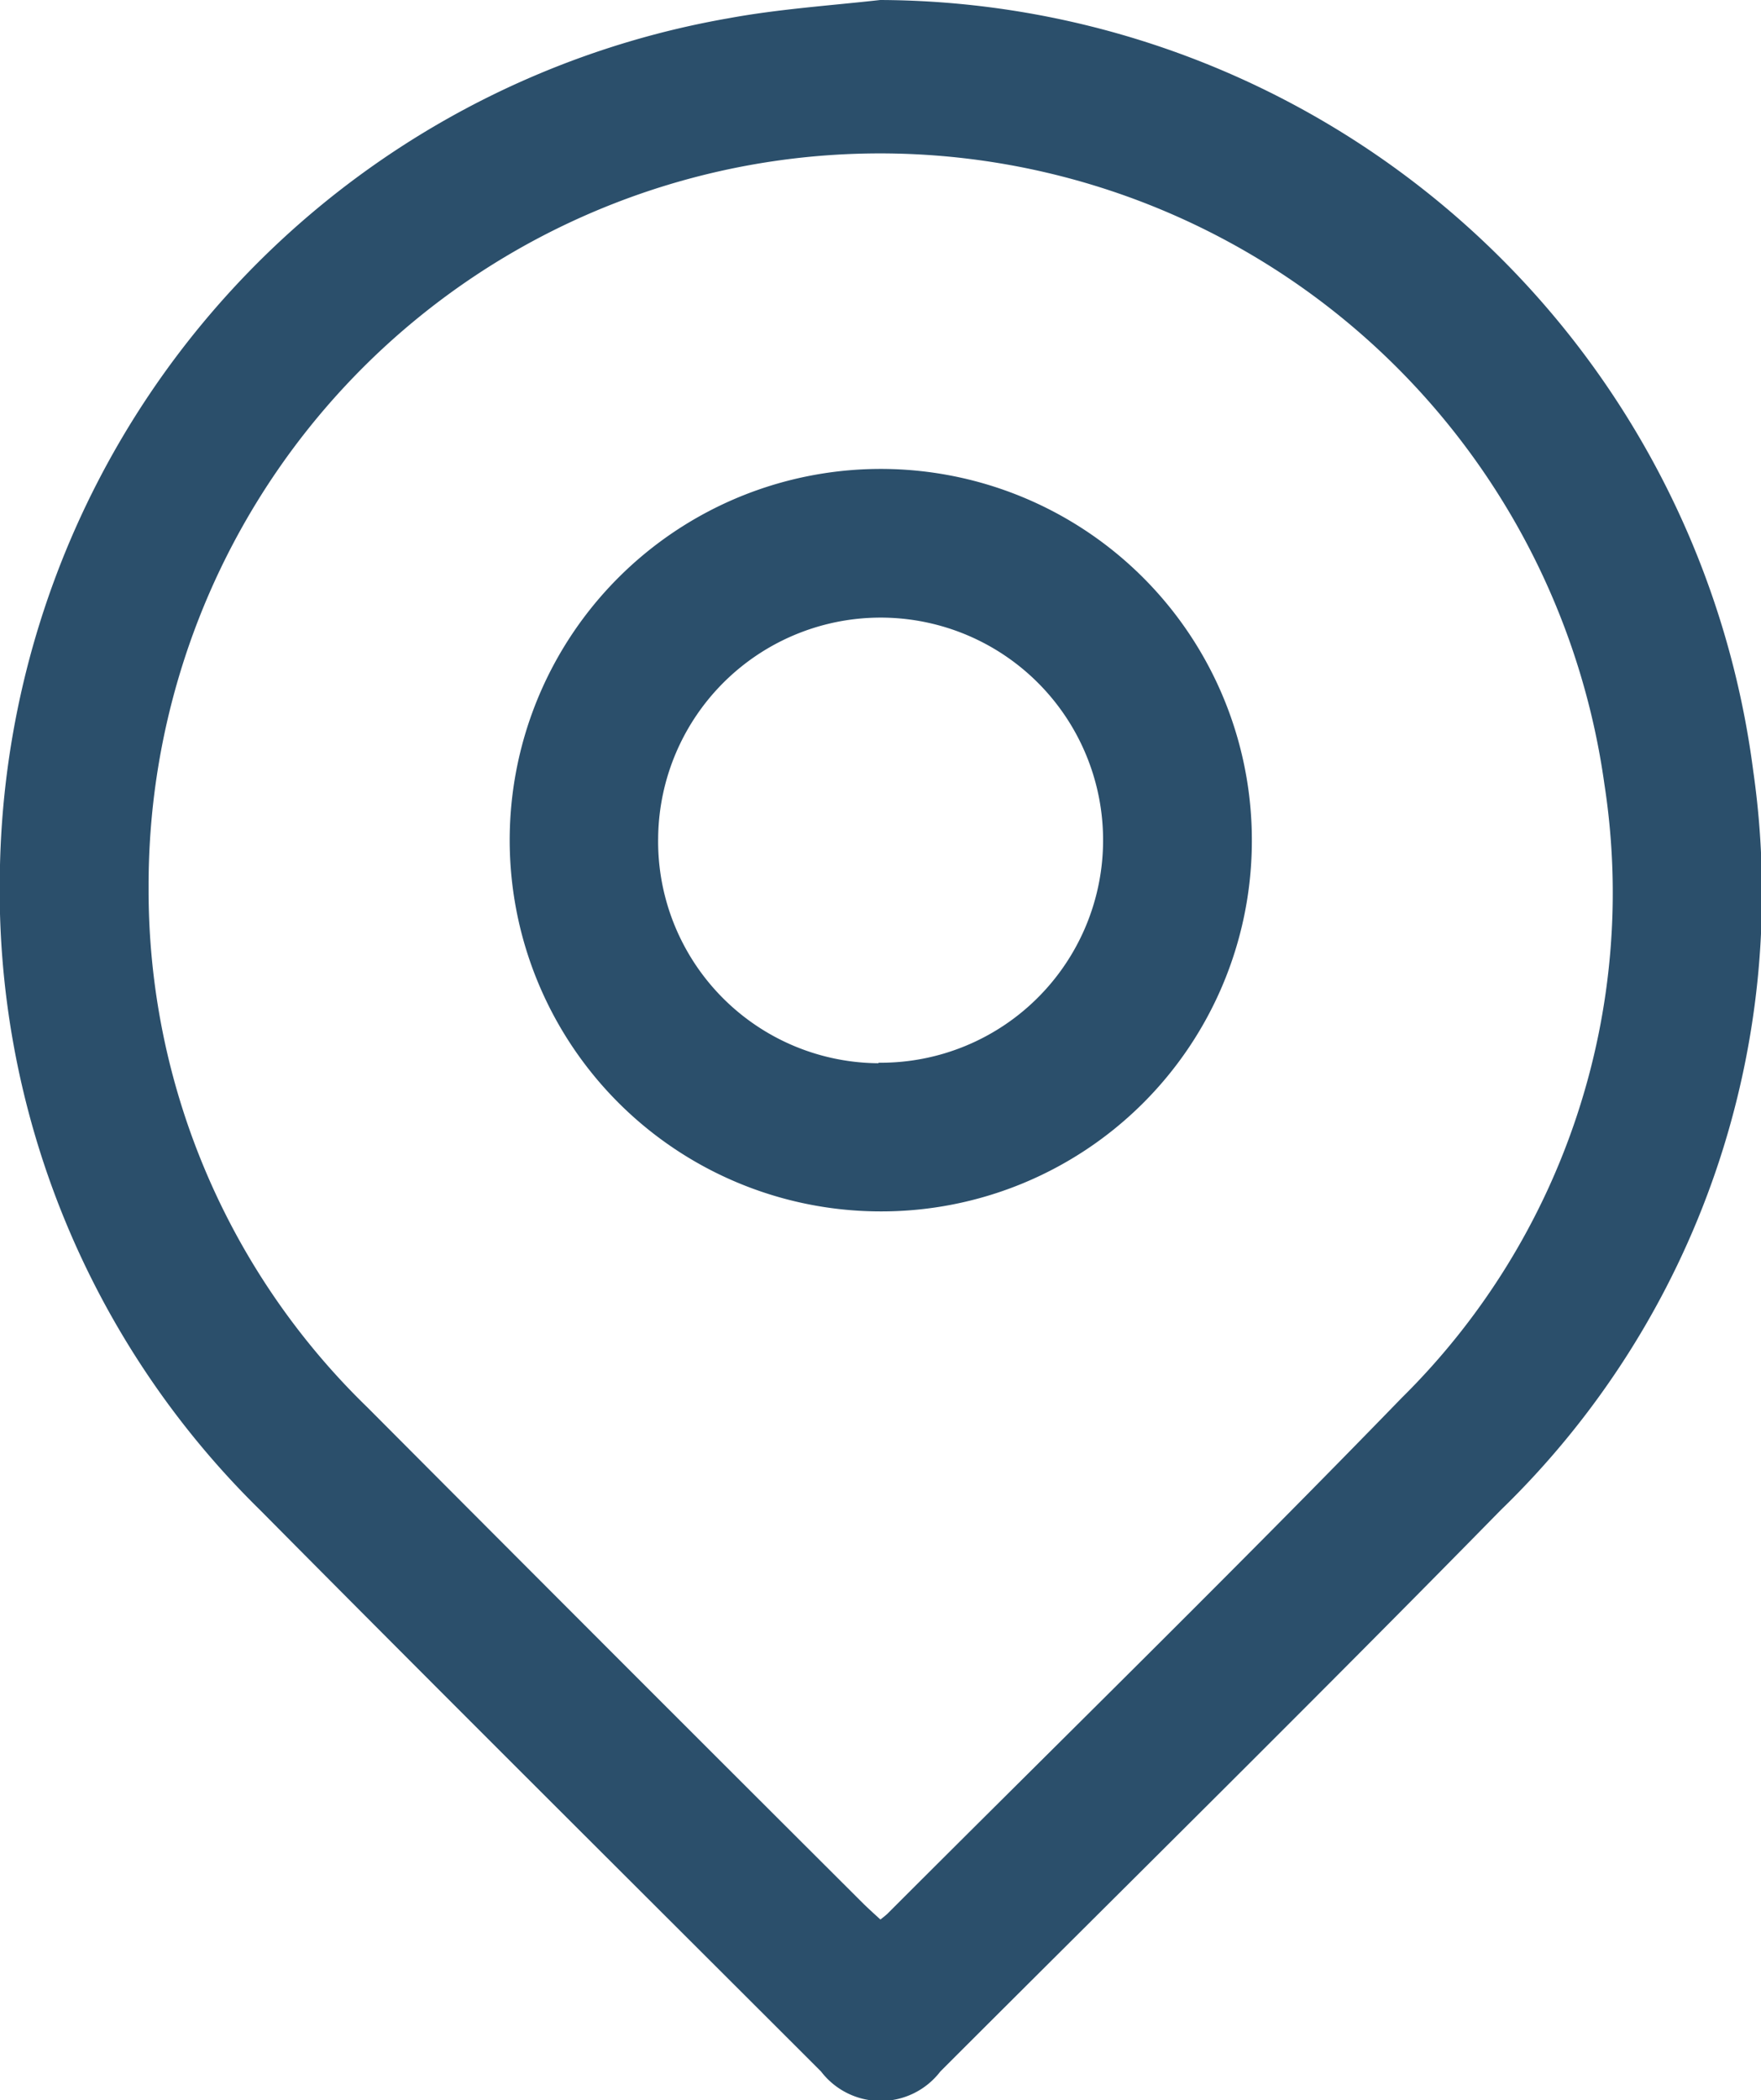
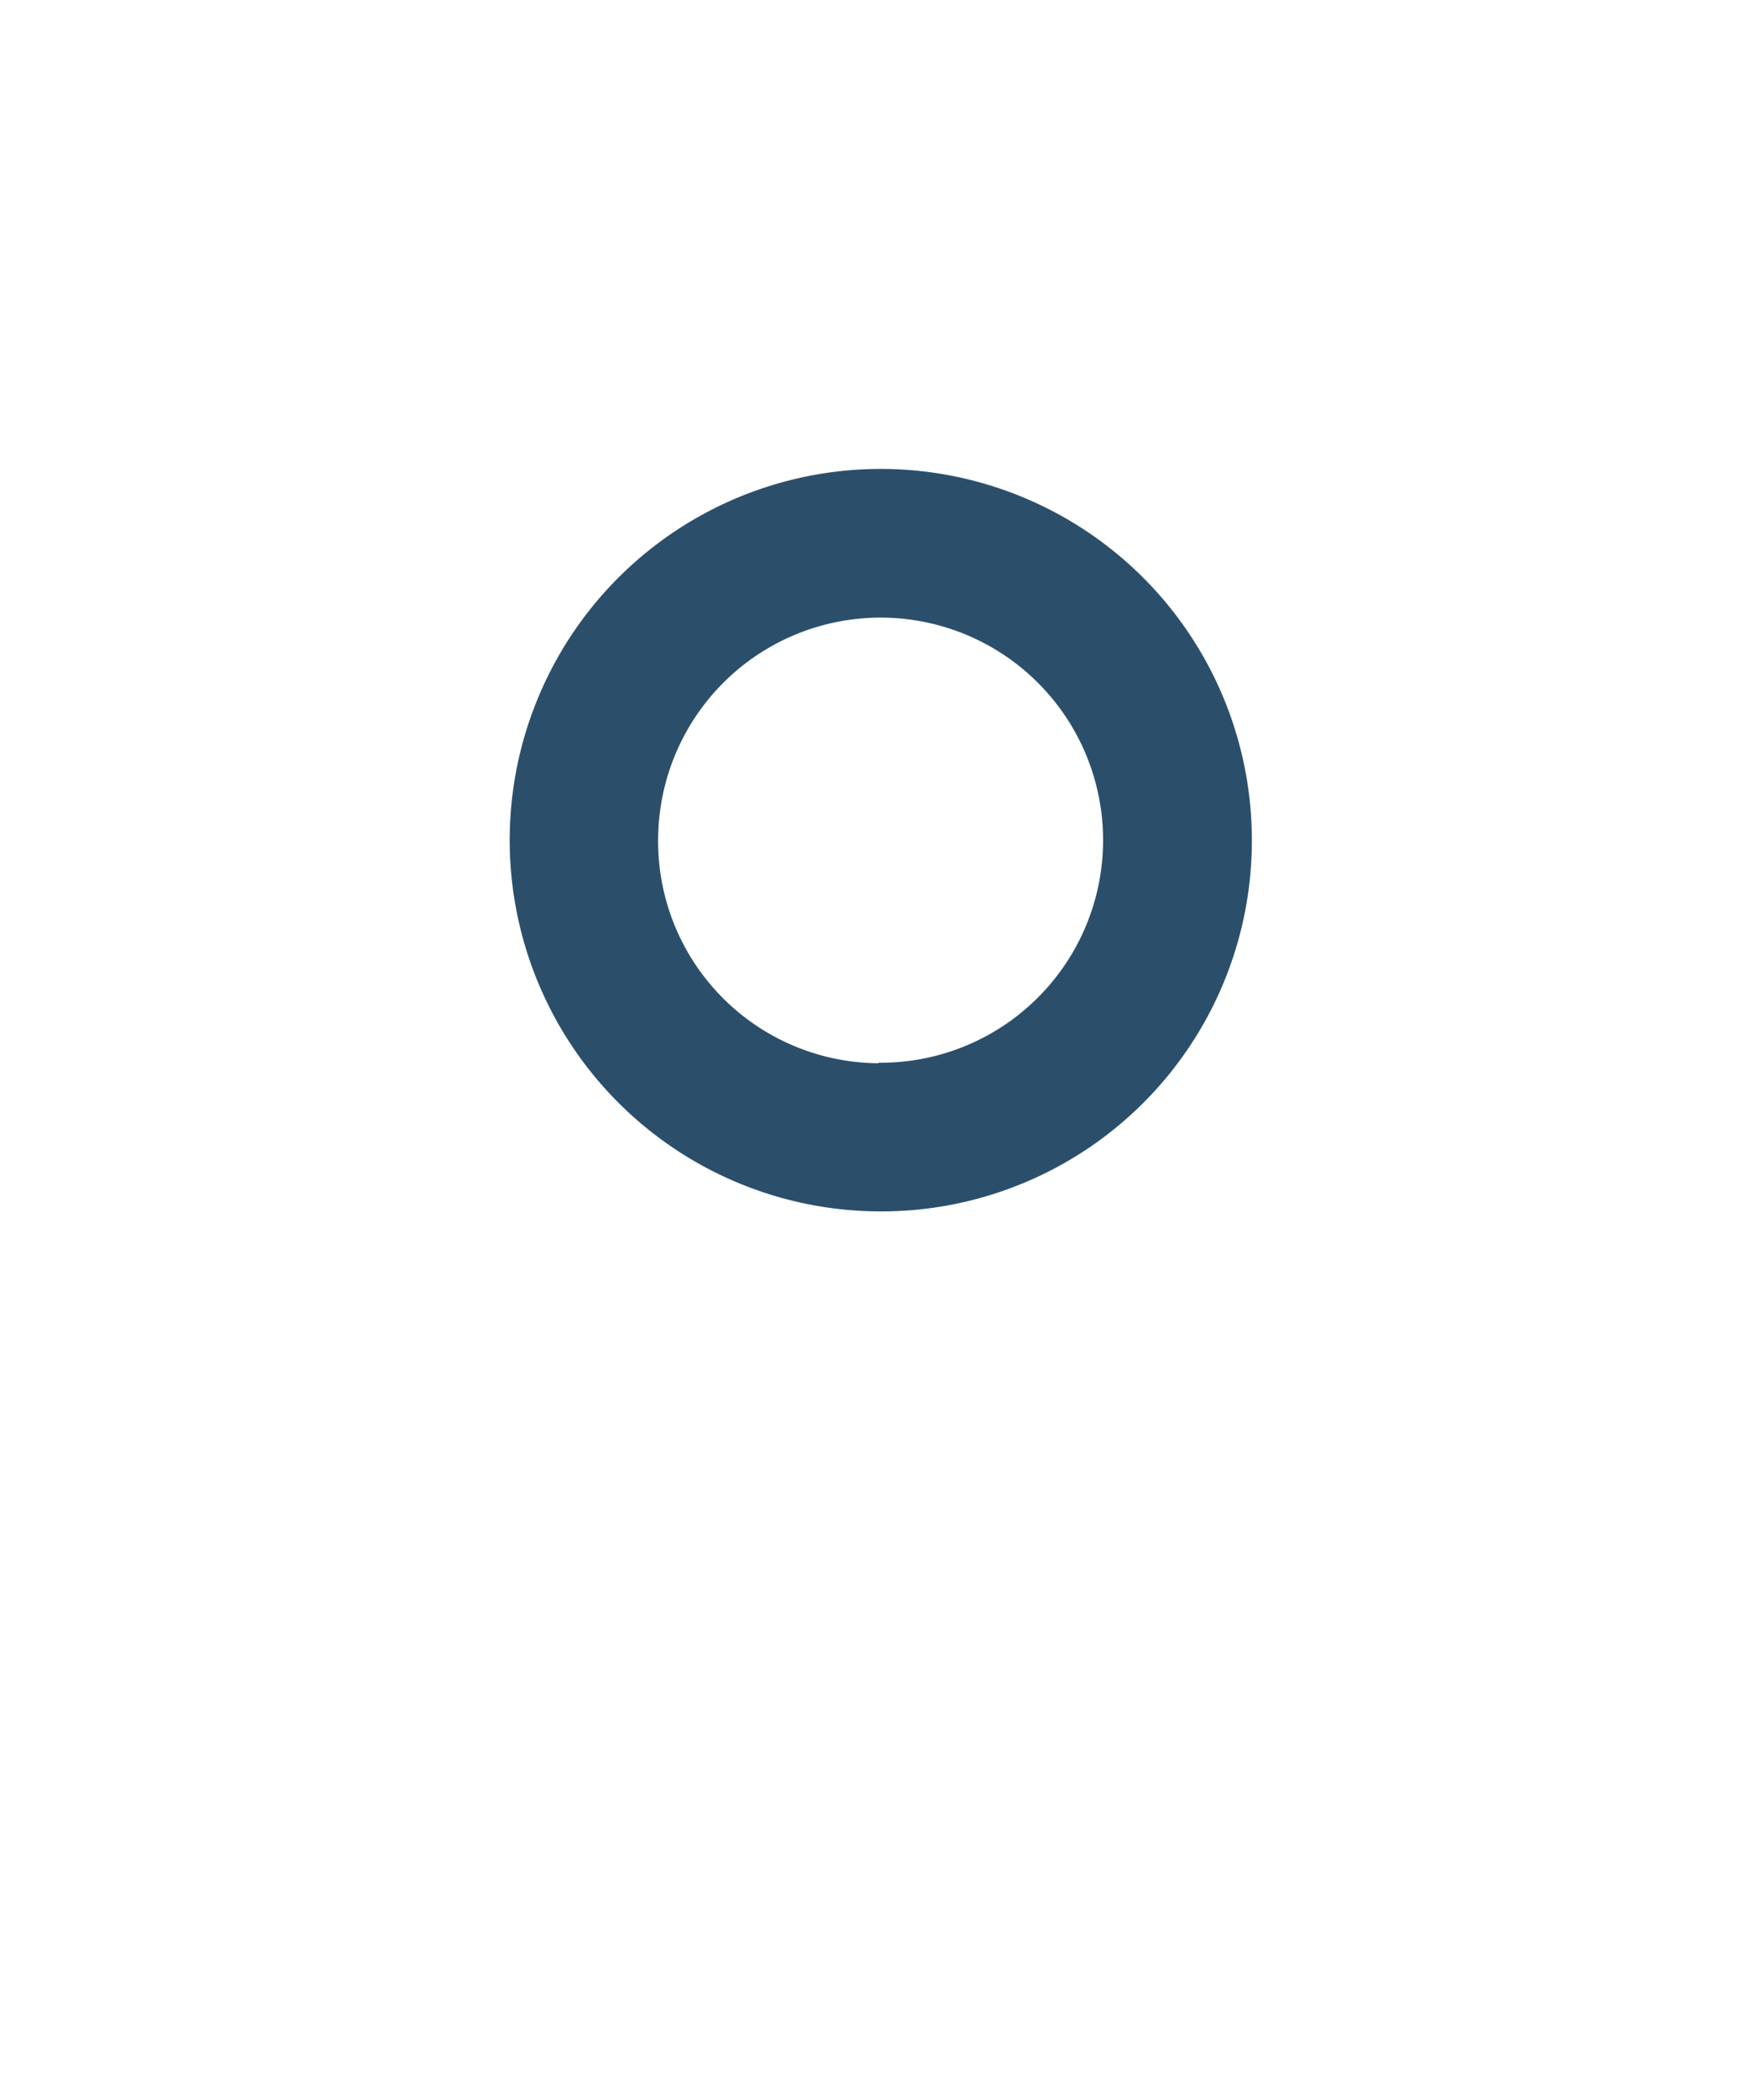
<svg xmlns="http://www.w3.org/2000/svg" width="14.066" height="16.769" viewBox="0 0 14.066 16.769">
  <g id="Group_3624" data-name="Group 3624" transform="translate(0)">
-     <path id="Path_11974" data-name="Path 11974" d="M686.647,222.161a7.06,7.06,0,0,1,6.973,6.156,6.857,6.857,0,0,1-2.016,5.9c-1.479,1.508-2.983,2.99-4.477,4.483a.6.6,0,0,1-.953,0c-1.494-1.493-2.992-2.981-4.479-4.481a6.931,6.931,0,0,1-2.08-5.1,7.028,7.028,0,0,1,5.819-6.812C685.836,222.233,686.243,222.206,686.647,222.161Zm0,15.327c.031-.025.046-.036.059-.049,1.371-1.371,2.757-2.727,4.107-4.118a5.666,5.666,0,0,0,1.618-4.9,5.842,5.842,0,0,0-11.628.824,5.748,5.748,0,0,0,1.748,4.153q1.981,1.988,3.968,3.969C686.561,237.407,686.6,237.443,686.65,237.488Z" transform="translate(-679.616 -222.161)" fill="#2b4f6b" />
    <path id="Path_11975" data-name="Path 11975" d="M764.979,303.883a2.964,2.964,0,1,1,2.968-2.928A2.959,2.959,0,0,1,764.979,303.883Zm-.014-1.187a1.777,1.777,0,1,0-1.76-1.792A1.771,1.771,0,0,0,764.965,302.7Z" transform="translate(-757.948 -294.211)" fill="#2b4f6b" />
  </g>
</svg>